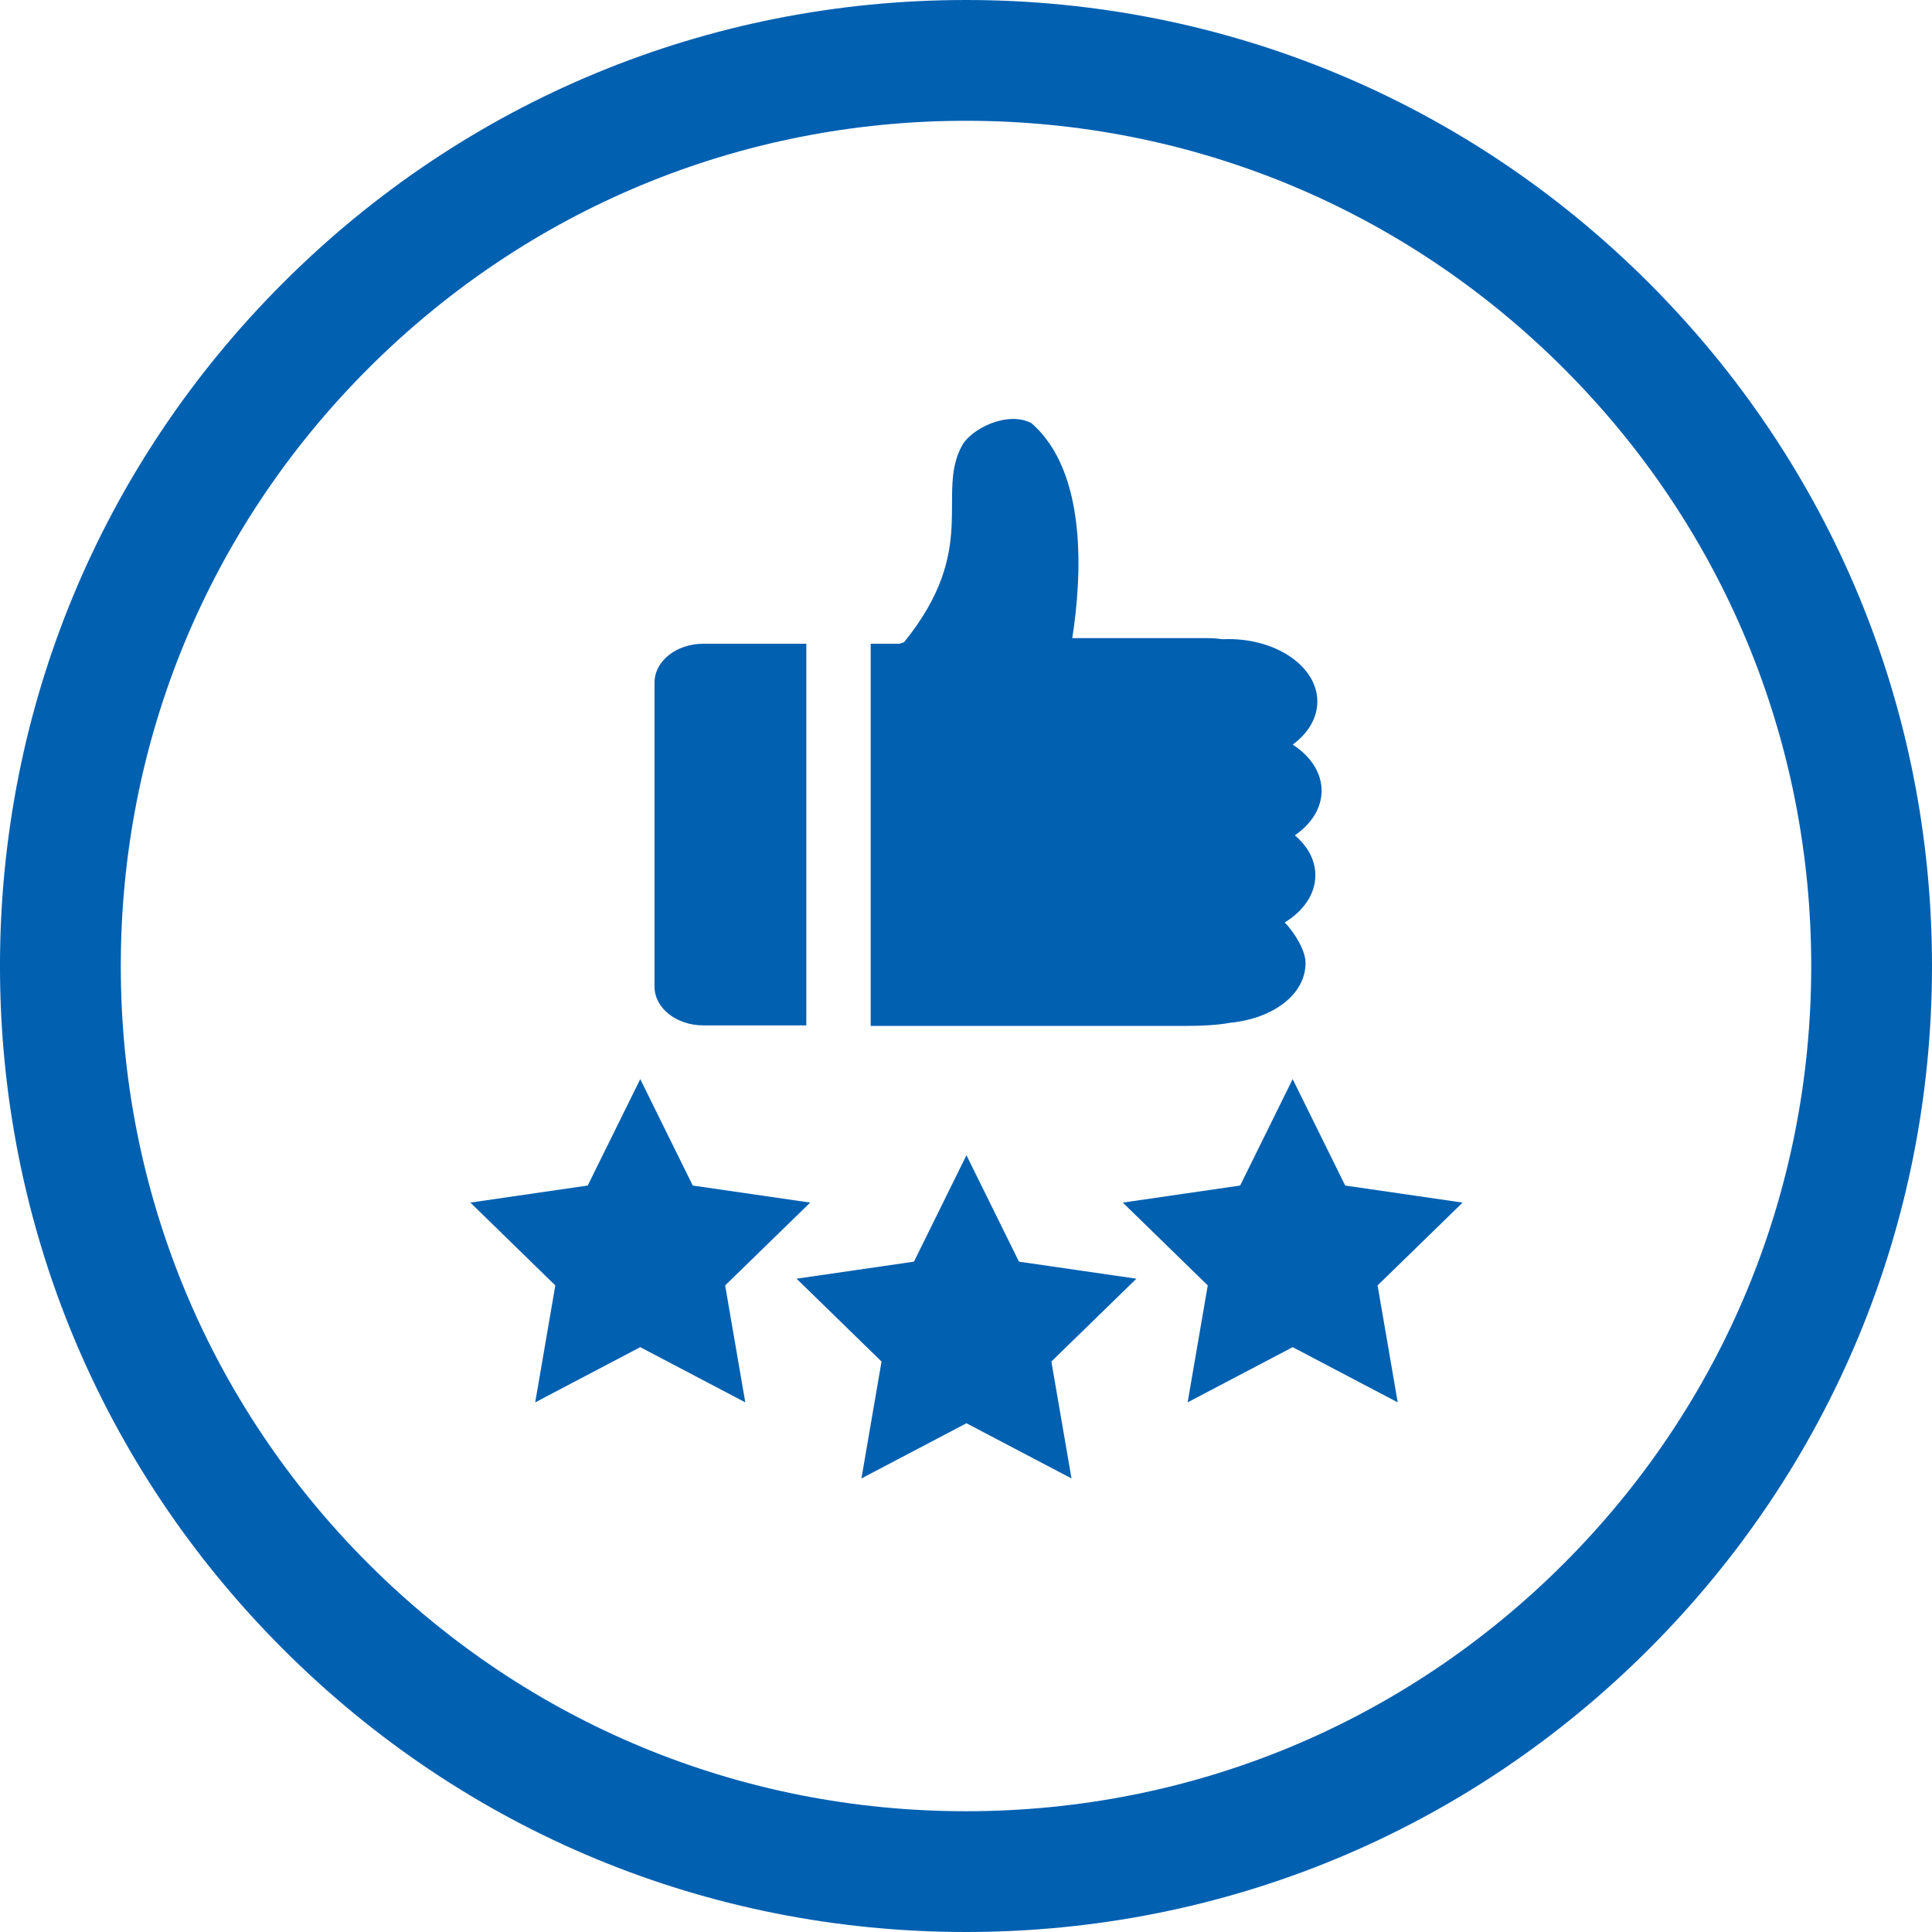
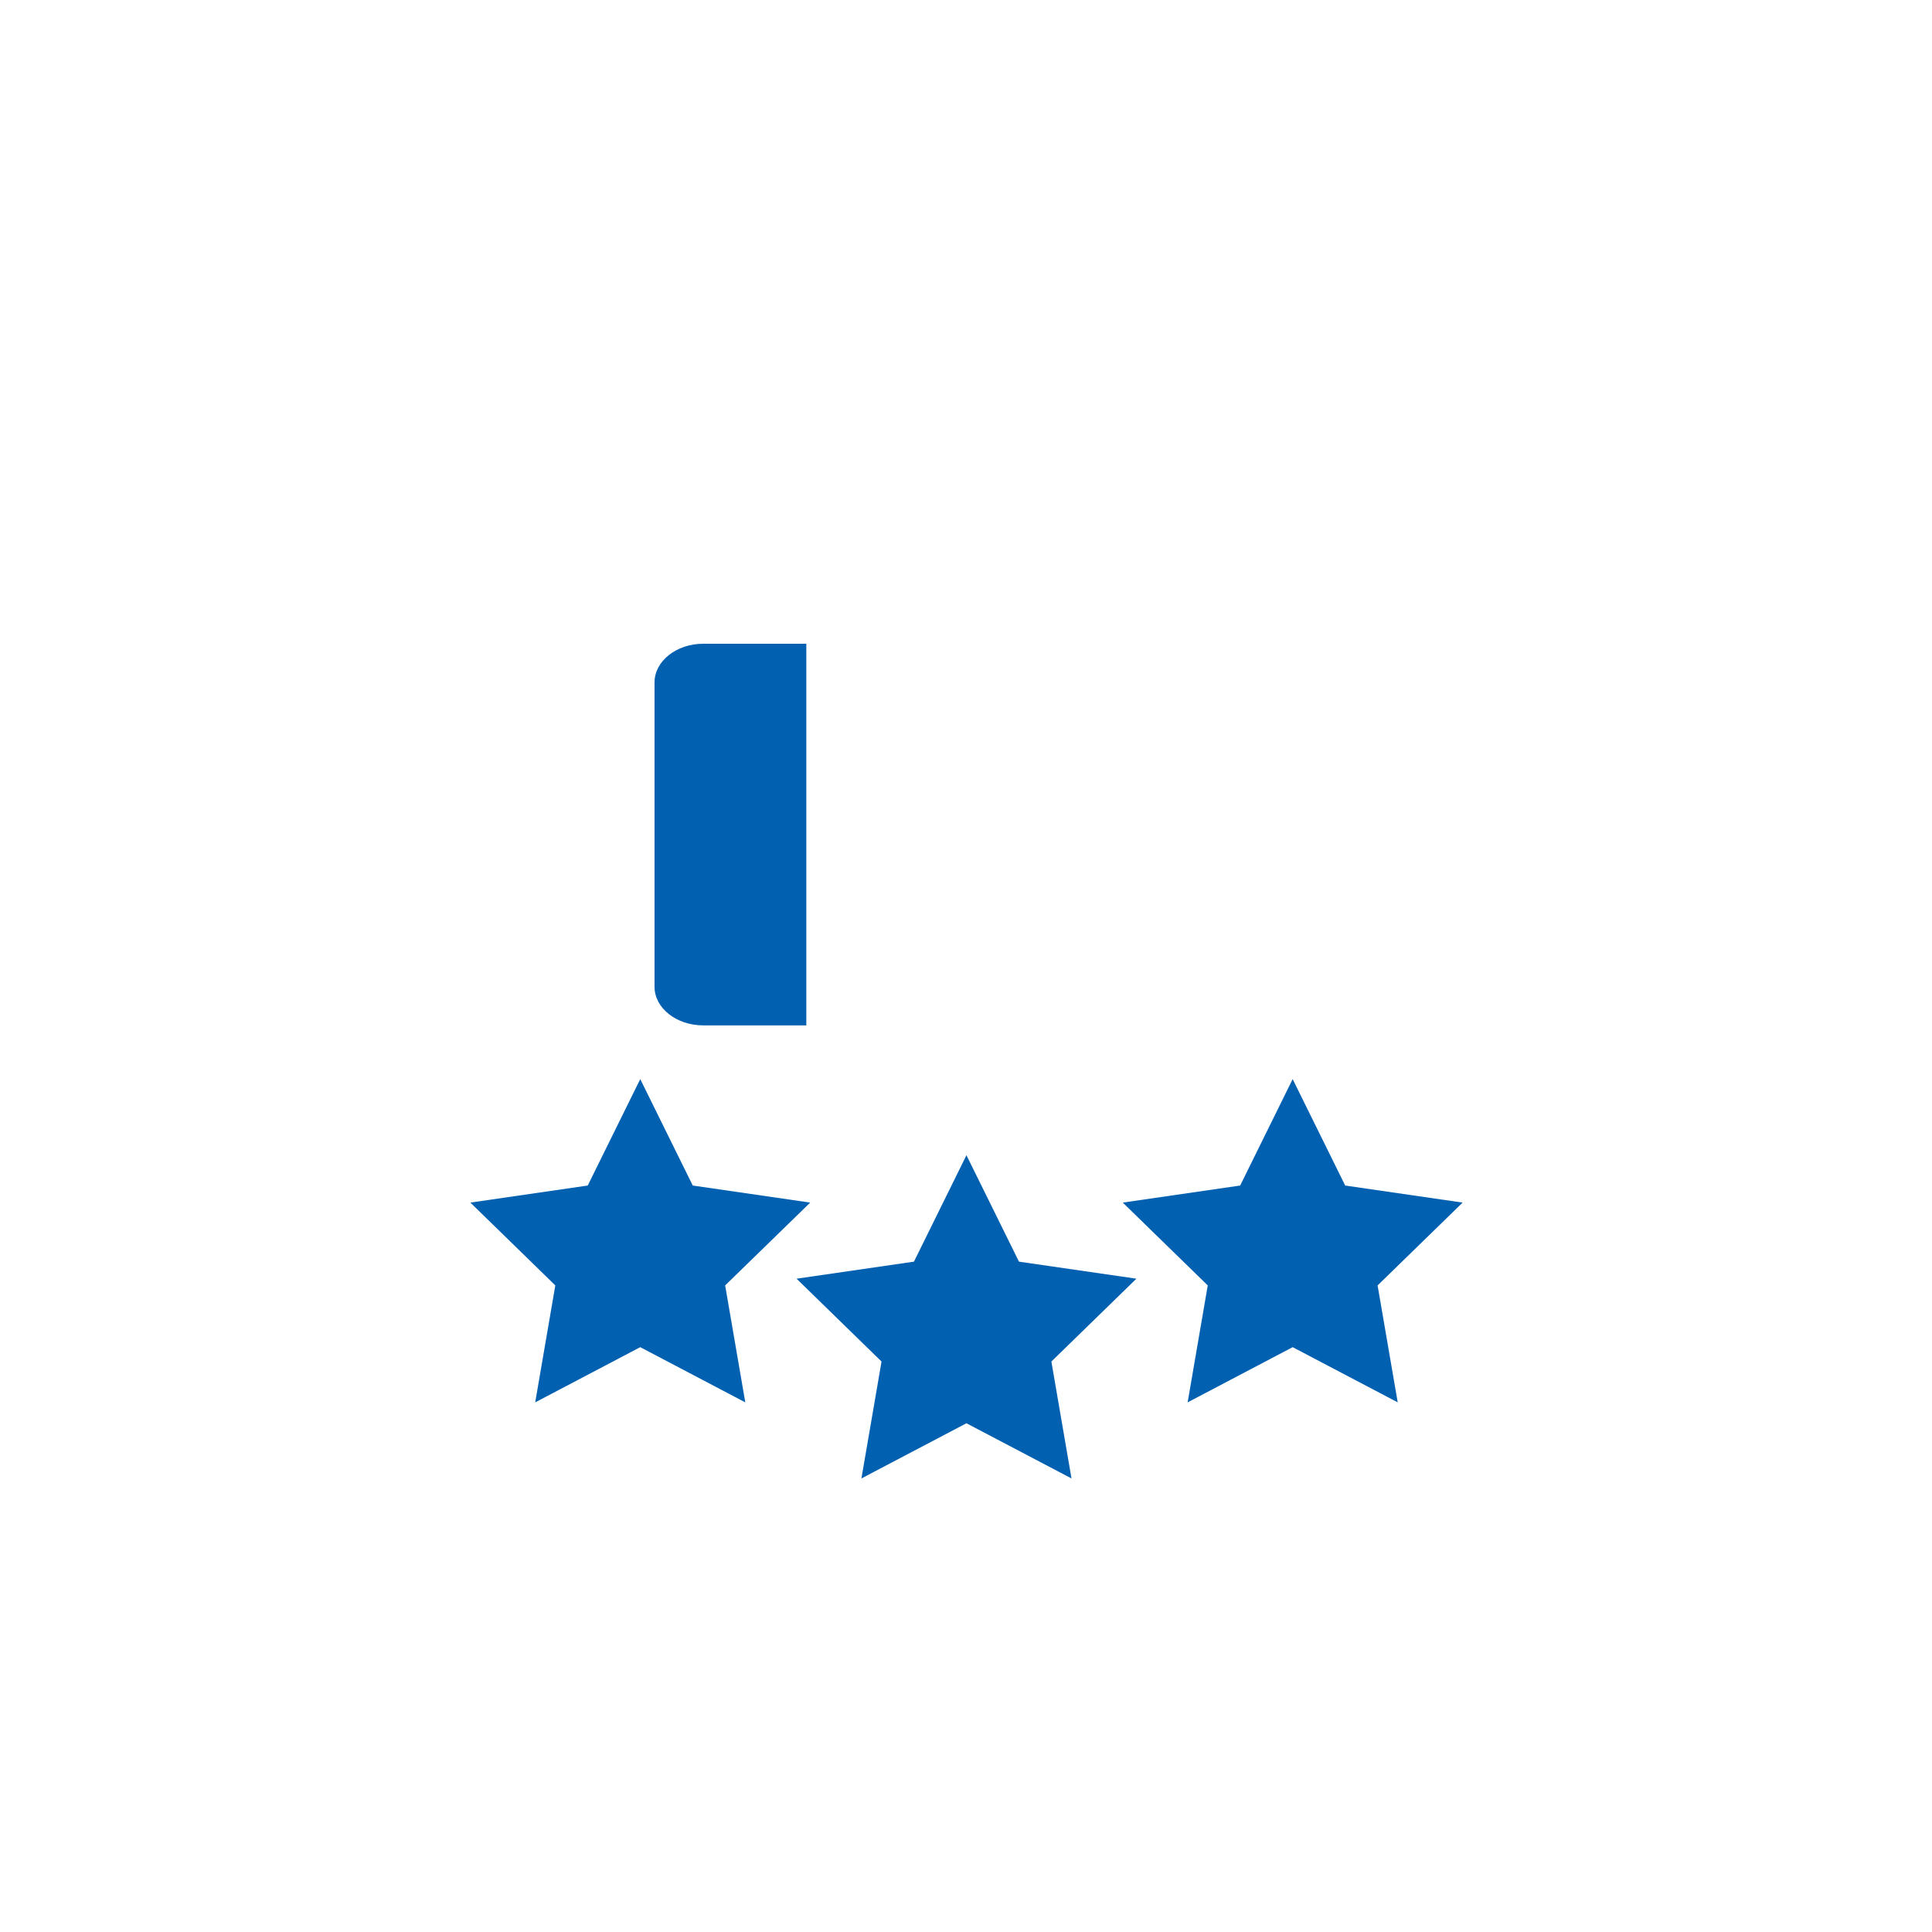
<svg xmlns="http://www.w3.org/2000/svg" version="1.1" id="Layer_1" x="0px" y="0px" width="100px" height="100px" viewBox="0 0 100 100" enable-background="new 0 0 100 100" xml:space="preserve">
  <g>
    <g>
-       <path fill="#0260B1" d="M49.998,0C36.643,0,24.086,5.206,14.646,14.648C5.203,24.091-0.001,36.646-0.001,50.002    c0,13.351,5.204,25.907,14.646,35.349C24.086,94.799,36.643,100,49.998,100c13.356,0,25.912-5.201,35.354-14.648    c9.442-9.442,14.648-21.998,14.648-35.349c0-13.356-5.206-25.912-14.648-35.354S63.354,0,49.998,0z M80.937,80.936    c-8.269,8.263-19.249,12.813-30.938,12.813c-11.684,0-22.67-4.55-30.933-12.813C10.801,72.673,6.252,61.687,6.252,50.002    c0-11.689,4.549-22.675,12.813-30.933c8.263-8.263,19.249-12.817,30.933-12.817c11.689,0,22.67,4.554,30.938,12.817    c8.263,8.257,12.813,19.244,12.813,30.933C93.749,61.687,89.199,72.673,80.937,80.936z" />
-     </g>
+       </g>
    <g>
      <polygon fill="#0260B1" points="50.023,73.668 44.587,76.524 45.628,70.473 41.23,66.185 47.306,65.303 50.023,59.794     52.742,65.303 58.82,66.185 54.419,70.473 55.461,76.524   " />
      <polygon fill="#0260B1" points="66.908,69.729 61.472,72.586 62.513,66.533 58.115,62.246 64.19,61.363 66.908,55.855     69.627,61.363 75.705,62.246 71.304,66.533 72.346,72.586   " />
      <polygon fill="#0260B1" points="33.139,69.729 27.702,72.586 28.743,66.533 24.346,62.246 30.421,61.363 33.139,55.855     35.857,61.363 41.936,62.246 37.534,66.533 38.576,72.586   " />
    </g>
    <g>
-       <path fill="#0260B1" d="M41.735,42.588c0-3.577,0-6.59,0-9.268h-5.332c-1.393,0-2.525,0.898-2.525,2.006v15.743    c0,1.11,1.133,2.005,2.525,2.005h5.332C41.735,50.359,41.735,46.802,41.735,42.588z" />
-       <path fill="#0260B1" d="M68.083,45.304c0-0.785-0.4-1.508-1.062-2.067c0.852-0.587,1.385-1.403,1.385-2.311    c0-0.944-0.58-1.792-1.495-2.385c0.787-0.58,1.274-1.364,1.274-2.231c0-1.785-2.062-3.231-4.604-3.231    c-0.1,0-0.202,0.002-0.303,0.007c-0.248-0.036-0.51-0.056-0.781-0.056h-6.996c0.477-3.067,0.836-8.581-2.129-11.14    c-1.295-0.636-3.118,0.338-3.572,1.162c-1.388,2.519,0.931,5.329-3.008,10.191c-0.082,0.025-0.159,0.051-0.236,0.077h-1.49    c0,4.991,0,5.691,0,9.268c0,4.214,0,6.504,0,10.512h1.987c0.151,0,0.249,0,0.446,0c0.408,0,0.519,0,0.79,0h13.144    c0.694,0,1.587-0.036,2.218-0.159c2.241-0.215,3.924-1.465,3.924-3.098c0-0.667-0.585-1.583-1.077-2.098    C67.468,47.153,68.083,46.279,68.083,45.304z" />
+       <path fill="#0260B1" d="M41.735,42.588c0-3.577,0-6.59,0-9.268h-5.332c-1.393,0-2.525,0.898-2.525,2.006v15.743    c0,1.11,1.133,2.005,2.525,2.005h5.332z" />
    </g>
  </g>
</svg>